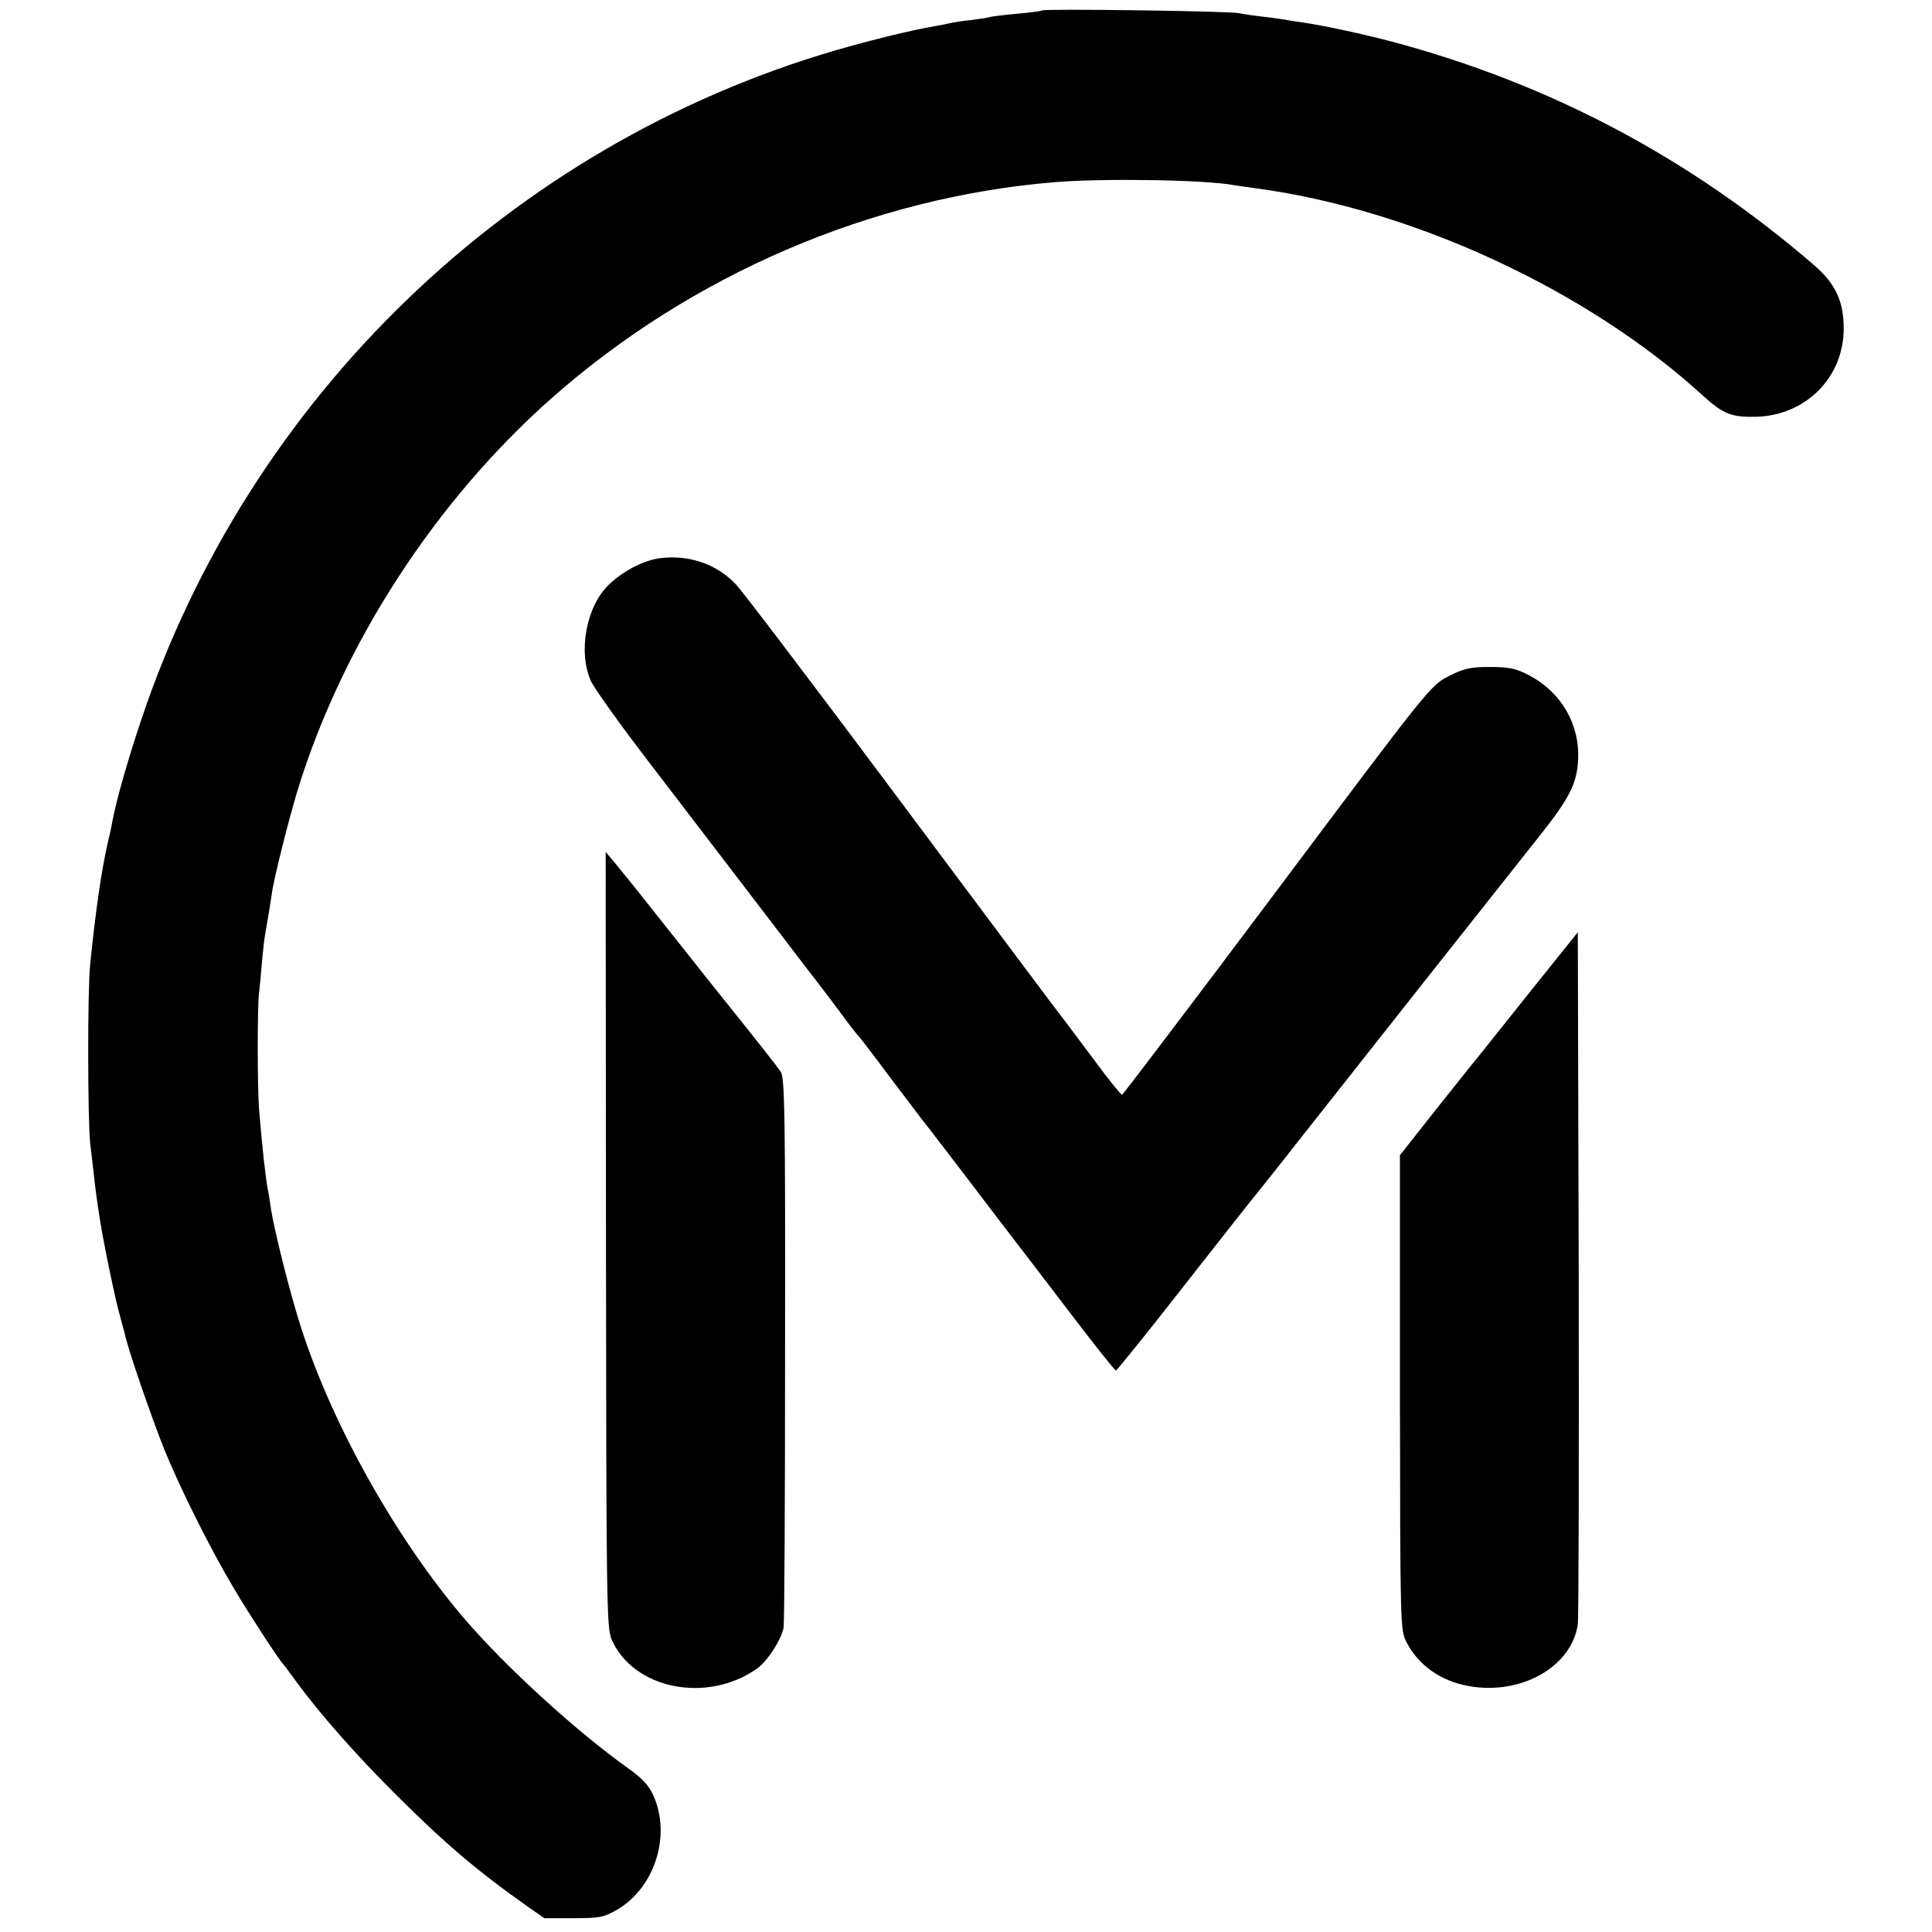
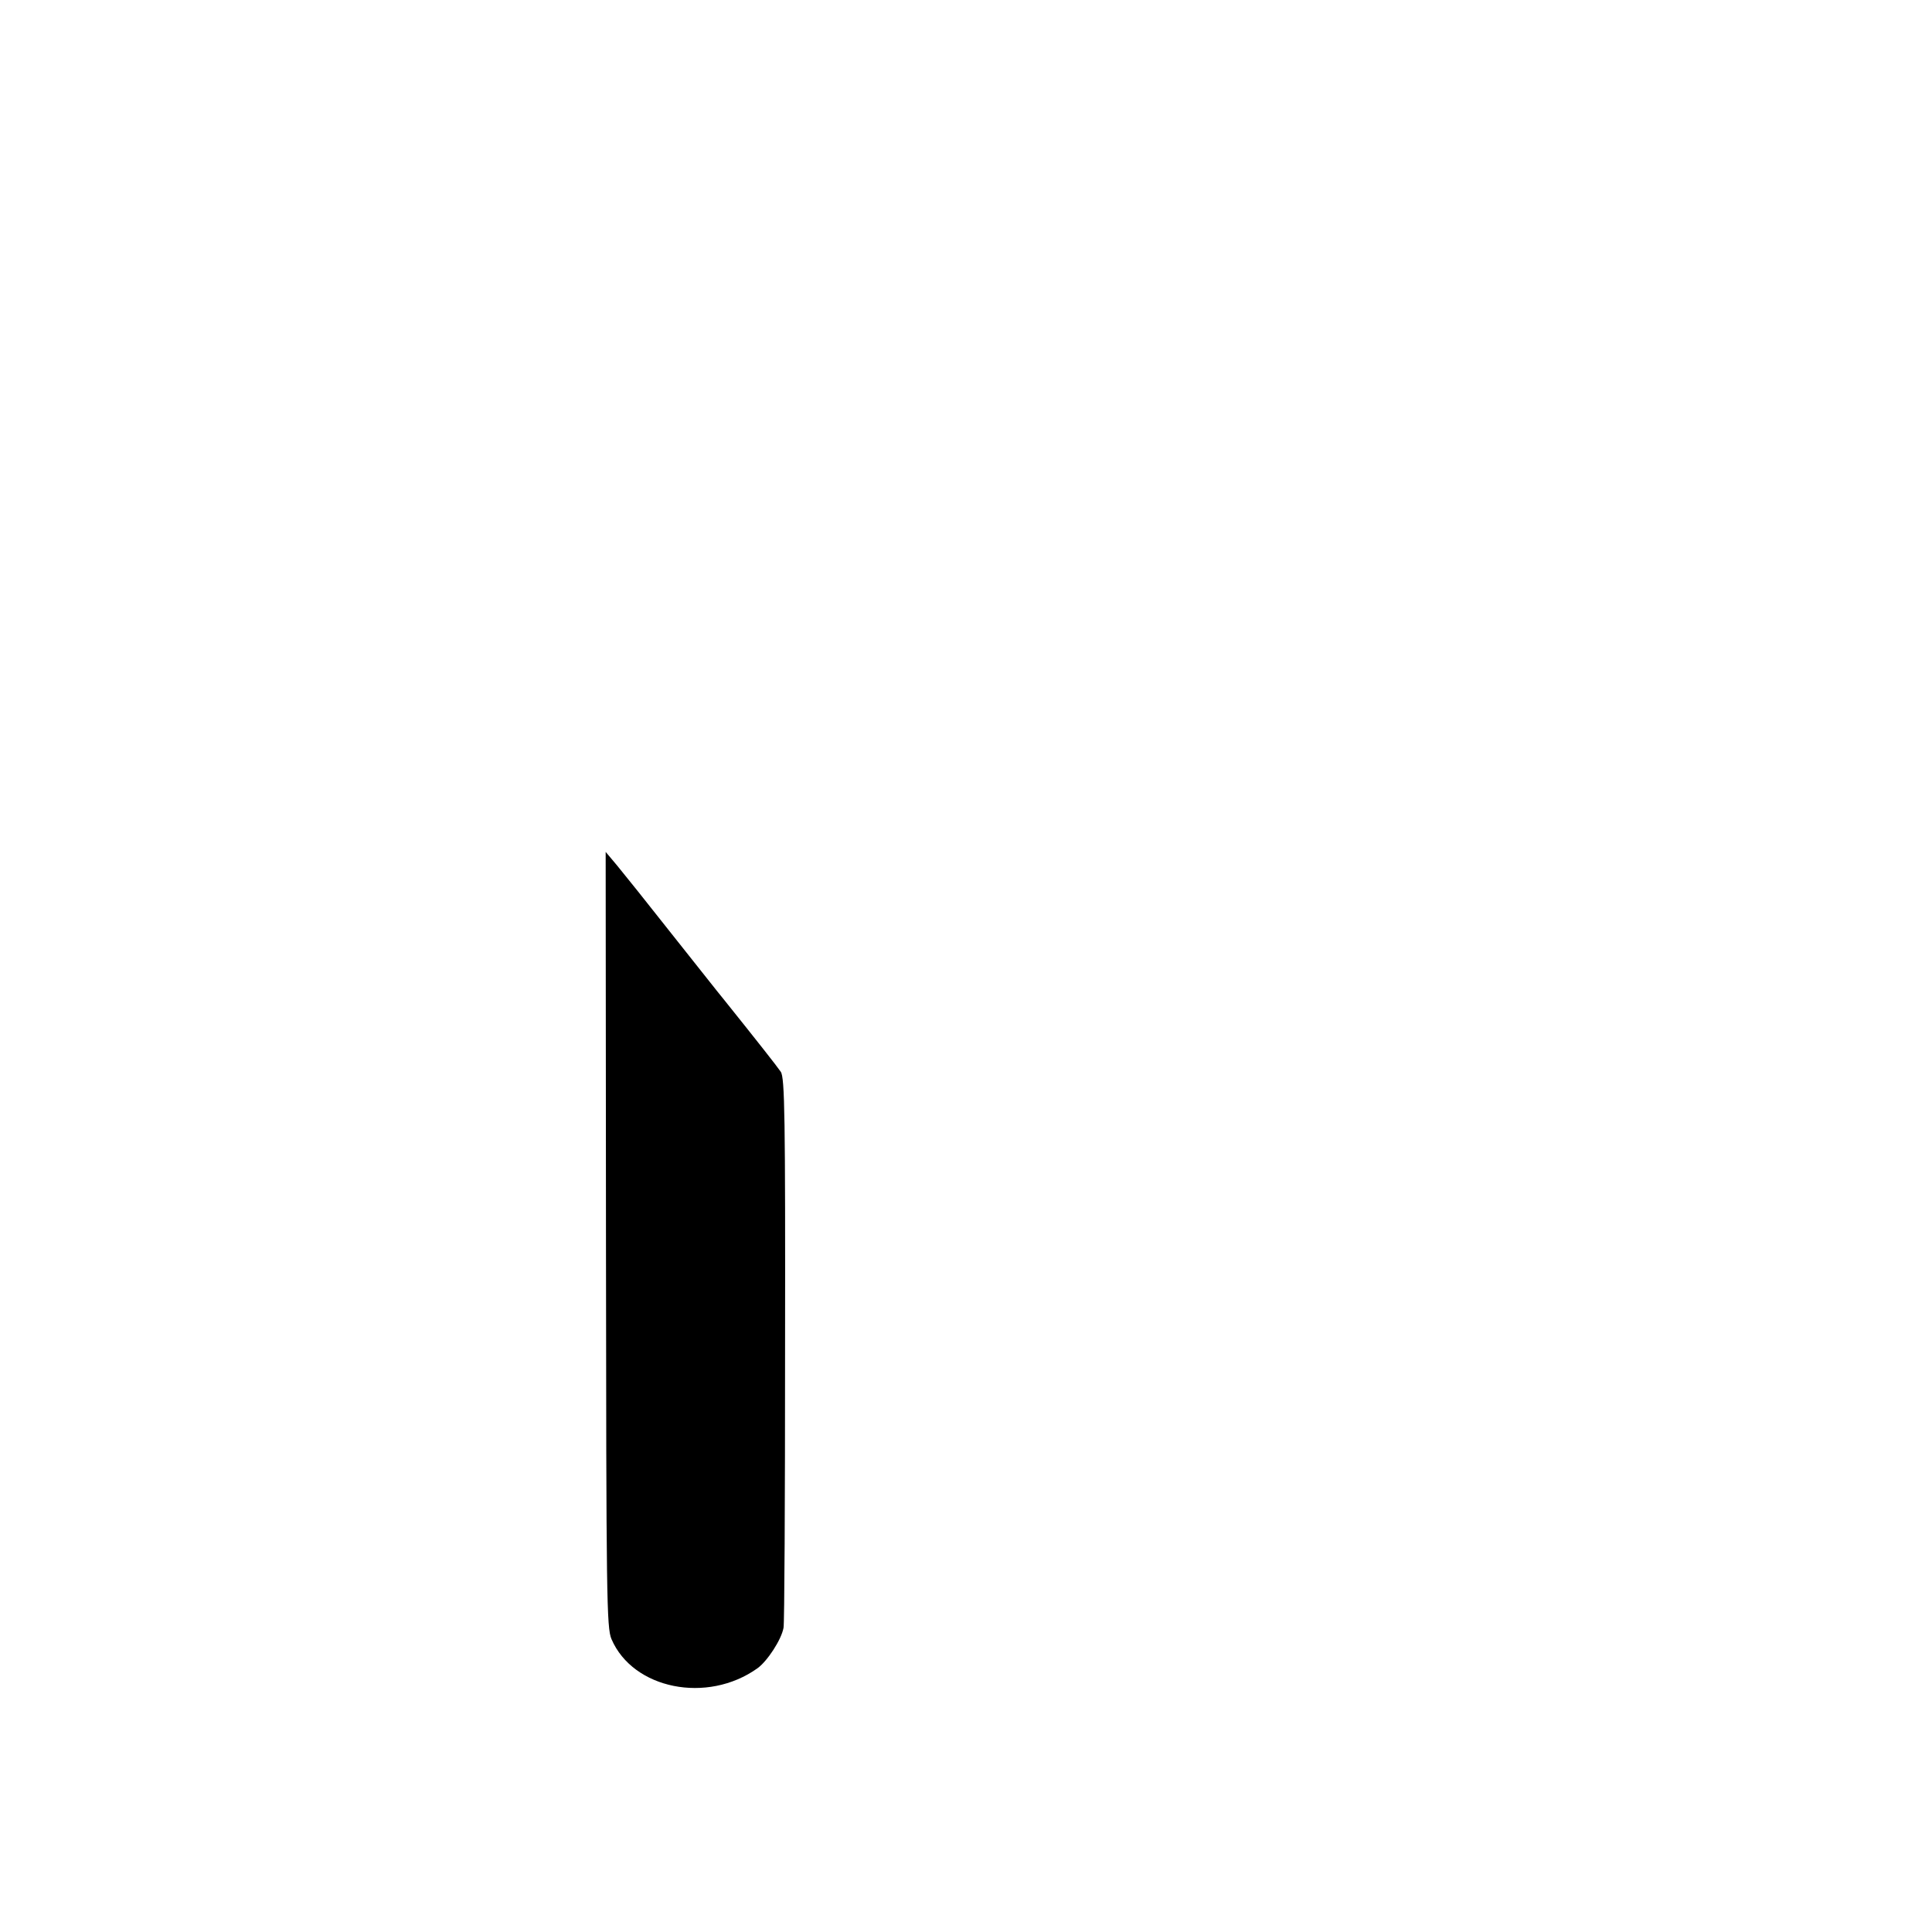
<svg xmlns="http://www.w3.org/2000/svg" version="1.0" width="630pt" height="630pt" viewBox="0 0 630 630" preserveAspectRatio="xMidYMid meet">
  <g transform="translate(0,630) scale(0.1,-0.1)" fill="#000000" stroke="none">
-     <path d="M3399 6266 c-2 -2 -40 -7 -84 -11 -44 -4 -82 -9 -85 -10 -3 -2 -30 -6 -60 -10 -30 -3 -62 -8 -70 -10 -8 -2 -31 -7 -50 -10 -77 -13 -211 -46 -325 -79 -1061 -310 -1913 -1132 -2265 -2185 -44 -131 -81 -262 -94 -331 -2 -14 -9 -45 -15 -70 -20 -87 -40 -225 -57 -395 -9 -87 -8 -506 0 -583 4 -31 9 -77 12 -102 5 -47 10 -84 20 -148 9 -62 53 -275 65 -312 5 -19 12 -45 15 -56 9 -48 88 -276 130 -381 52 -128 152 -328 227 -453 46 -78 139 -221 159 -245 5 -5 25 -32 45 -60 79 -107 192 -235 317 -360 165 -165 271 -255 431 -368 l60 -42 95 0 c86 0 99 3 143 28 122 72 176 241 118 371 -15 34 -36 57 -87 93 -166 119 -389 322 -524 478 -222 257 -434 632 -538 955 -35 108 -86 311 -98 385 -4 28 -8 55 -10 62 -8 41 -20 152 -29 263 -6 71 -6 346 0 385 2 17 6 59 9 95 3 36 8 79 11 95 3 17 8 46 11 65 3 19 8 47 10 63 6 49 54 239 85 342 147 476 447 939 826 1275 455 403 1044 657 1643 706 159 13 491 8 585 -10 11 -2 43 -6 70 -10 515 -69 1083 -333 1459 -677 66 -60 93 -70 174 -68 162 5 285 130 284 289 0 88 -27 145 -96 205 -406 350 -860 591 -1376 729 -95 25 -215 51 -287 62 -21 3 -49 7 -63 10 -14 2 -47 7 -75 10 -27 3 -61 8 -75 11 -29 7 -635 15 -641 9z" />
-     <path d="M2147 4479 c-51 -8 -115 -41 -161 -85 -74 -70 -102 -219 -59 -315 11 -24 96 -143 189 -264 196 -256 278 -363 427 -558 59 -78 114 -149 121 -158 7 -9 40 -52 72 -95 32 -44 61 -81 65 -84 3 -3 48 -61 99 -130 52 -68 99 -131 106 -140 7 -8 76 -98 154 -200 77 -102 149 -195 158 -207 9 -12 84 -109 166 -217 82 -108 152 -196 155 -195 3 0 103 124 221 275 118 151 224 285 235 298 11 14 73 91 137 173 178 226 691 875 785 993 101 127 125 174 129 252 6 116 -55 221 -160 276 -42 22 -64 27 -127 27 -64 0 -84 -4 -135 -30 -59 -30 -63 -35 -559 -697 -275 -367 -503 -667 -506 -668 -4 0 -45 51 -90 112 -46 62 -90 120 -96 128 -7 8 -243 323 -524 700 -281 377 -528 702 -548 723 -64 69 -158 100 -254 86z" />
    <path d="M1976 2258 c1 -1168 2 -1266 18 -1303 70 -163 312 -212 476 -95 32 23 78 93 85 132 3 12 5 421 5 907 1 760 -1 887 -14 906 -13 19 -76 99 -185 235 -16 19 -92 116 -171 215 -78 99 -158 199 -178 223 l-37 44 1 -1264z" />
-     <path d="M4995 3073 c-82 -103 -156 -195 -162 -203 -7 -8 -70 -87 -141 -176 l-127 -161 0 -774 c1 -771 1 -774 22 -815 39 -75 112 -126 202 -142 171 -31 336 63 356 201 3 23 4 540 3 1150 l-3 1107 -150 -187z" />
  </g>
</svg>